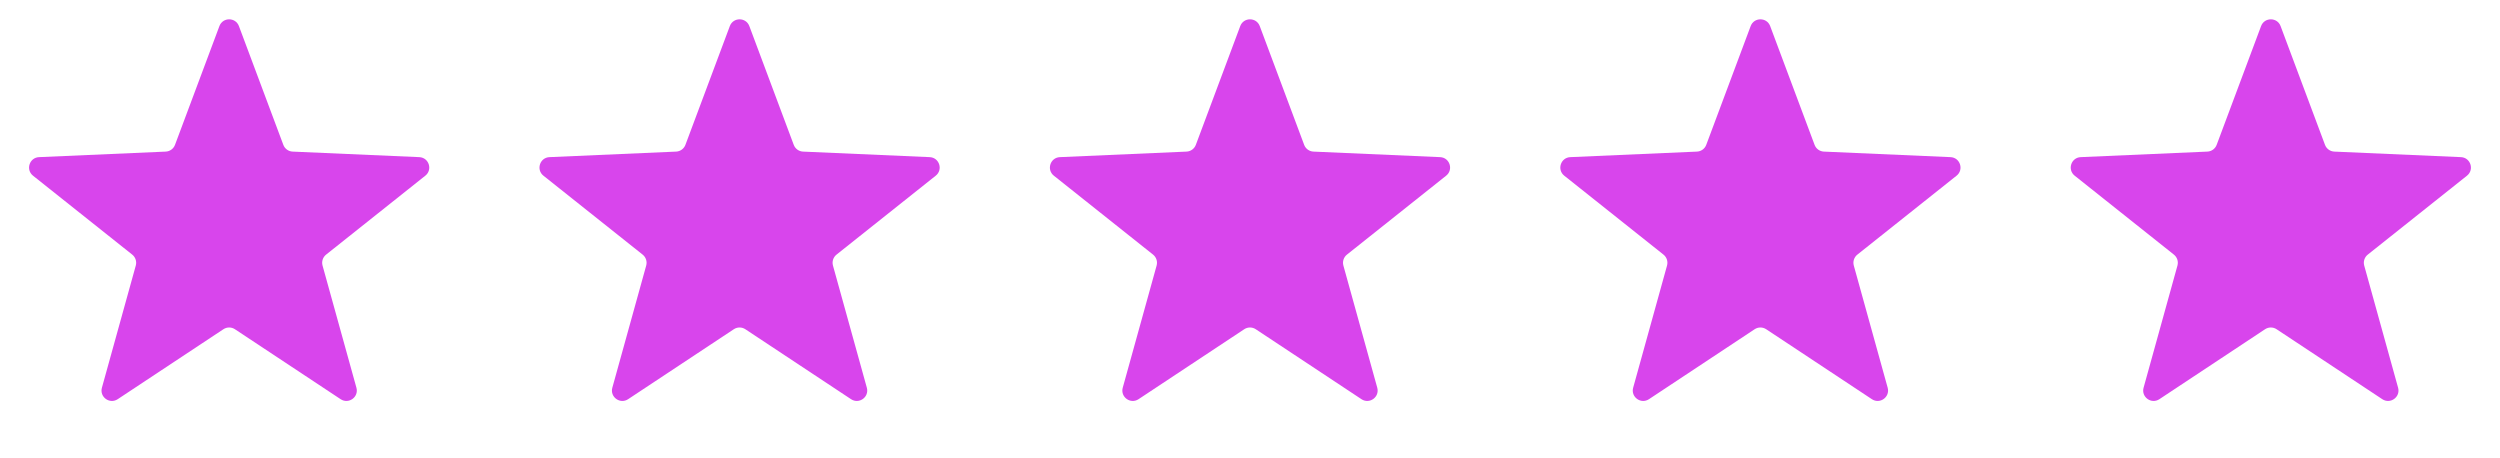
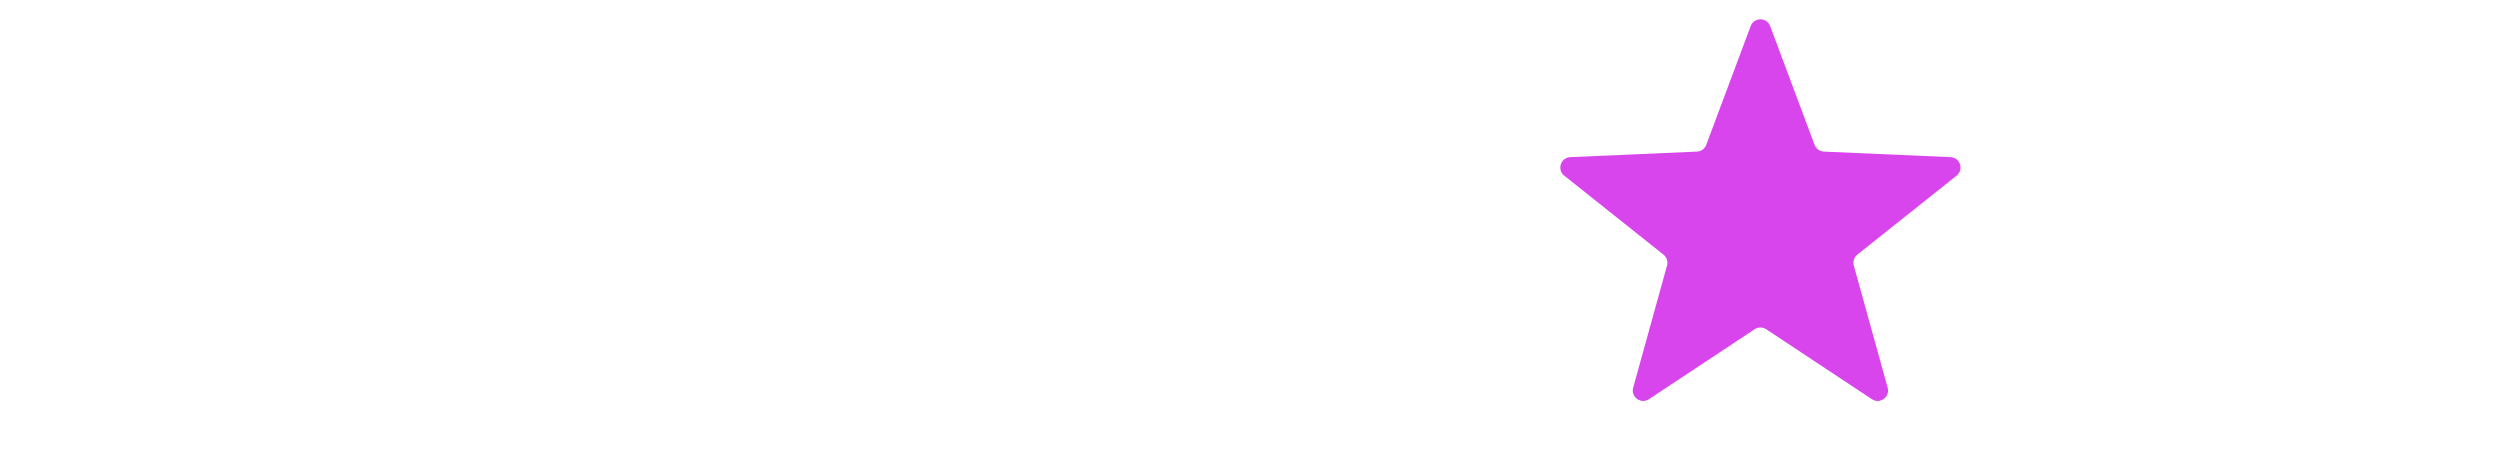
<svg xmlns="http://www.w3.org/2000/svg" width="720" height="132" viewBox="0 0 720 132" fill="none">
-   <path d="M63.19 7.515C64.162 4.916 67.838 4.916 68.81 7.515L81.598 41.714C82.02 42.842 83.074 43.608 84.277 43.661L120.754 45.255C123.527 45.376 124.663 48.872 122.491 50.599L93.917 73.33C92.975 74.079 92.572 75.319 92.894 76.479L102.65 111.664C103.391 114.338 100.417 116.499 98.103 114.967L67.656 94.816C66.652 94.151 65.348 94.151 64.344 94.816L33.897 114.967C31.583 116.499 28.608 114.338 29.35 111.664L39.106 76.479C39.428 75.319 39.025 74.079 38.083 73.33L9.509 50.599C7.337 48.872 8.473 45.376 11.246 45.255L47.723 43.661C48.926 43.608 49.98 42.842 50.402 41.714L63.19 7.515Z" fill="#D845EC" />
-   <path d="M210.19 7.515C211.162 4.916 214.838 4.916 215.81 7.515L228.598 41.714C229.02 42.842 230.074 43.608 231.277 43.661L267.754 45.255C270.527 45.376 271.663 48.872 269.491 50.599L240.917 73.33C239.975 74.079 239.572 75.319 239.894 76.479L249.65 111.664C250.391 114.338 247.417 116.499 245.103 114.967L214.656 94.816C213.652 94.151 212.348 94.151 211.344 94.816L180.897 114.967C178.583 116.499 175.609 114.338 176.35 111.664L186.106 76.479C186.428 75.319 186.025 74.079 185.083 73.33L156.509 50.599C154.337 48.872 155.473 45.376 158.246 45.255L194.723 43.661C195.926 43.608 196.98 42.842 197.402 41.714L210.19 7.515Z" fill="#D845EC" />
-   <path d="M357.19 7.515C358.162 4.916 361.838 4.916 362.81 7.515L375.598 41.714C376.02 42.842 377.074 43.608 378.277 43.661L414.754 45.255C417.527 45.376 418.663 48.872 416.491 50.599L387.917 73.33C386.975 74.079 386.572 75.319 386.894 76.479L396.65 111.664C397.391 114.338 394.417 116.499 392.103 114.967L361.656 94.816C360.652 94.151 359.348 94.151 358.344 94.816L327.897 114.967C325.583 116.499 322.609 114.338 323.35 111.664L333.106 76.479C333.428 75.319 333.025 74.079 332.083 73.33L303.509 50.599C301.337 48.872 302.473 45.376 305.246 45.255L341.723 43.661C342.926 43.608 343.98 42.842 344.402 41.714L357.19 7.515Z" fill="#D845EC" />
  <path d="M504.19 7.515C505.162 4.916 508.838 4.916 509.81 7.515L522.598 41.714C523.02 42.842 524.074 43.608 525.277 43.661L561.754 45.255C564.527 45.376 565.663 48.872 563.491 50.599L534.917 73.33C533.975 74.079 533.572 75.319 533.894 76.479L543.65 111.664C544.391 114.338 541.417 116.499 539.103 114.967L508.656 94.816C507.652 94.151 506.348 94.151 505.344 94.816L474.897 114.967C472.583 116.499 469.609 114.338 470.35 111.664L480.106 76.479C480.428 75.319 480.025 74.079 479.083 73.33L450.509 50.599C448.337 48.872 449.473 45.376 452.246 45.255L488.723 43.661C489.926 43.608 490.98 42.842 491.402 41.714L504.19 7.515Z" fill="#D845EC" />
-   <path d="M651.19 7.515C652.162 4.916 655.838 4.916 656.81 7.515L669.598 41.714C670.02 42.842 671.074 43.608 672.277 43.661L708.754 45.255C711.527 45.376 712.663 48.872 710.491 50.599L681.917 73.33C680.975 74.079 680.572 75.319 680.894 76.479L690.65 111.664C691.391 114.338 688.417 116.499 686.103 114.967L655.656 94.816C654.652 94.151 653.348 94.151 652.344 94.816L621.897 114.967C619.583 116.499 616.609 114.338 617.35 111.664L627.106 76.479C627.428 75.319 627.025 74.079 626.083 73.33L597.509 50.599C595.337 48.872 596.473 45.376 599.246 45.255L635.723 43.661C636.926 43.608 637.98 42.842 638.402 41.714L651.19 7.515Z" fill="#D845EC" />
</svg>